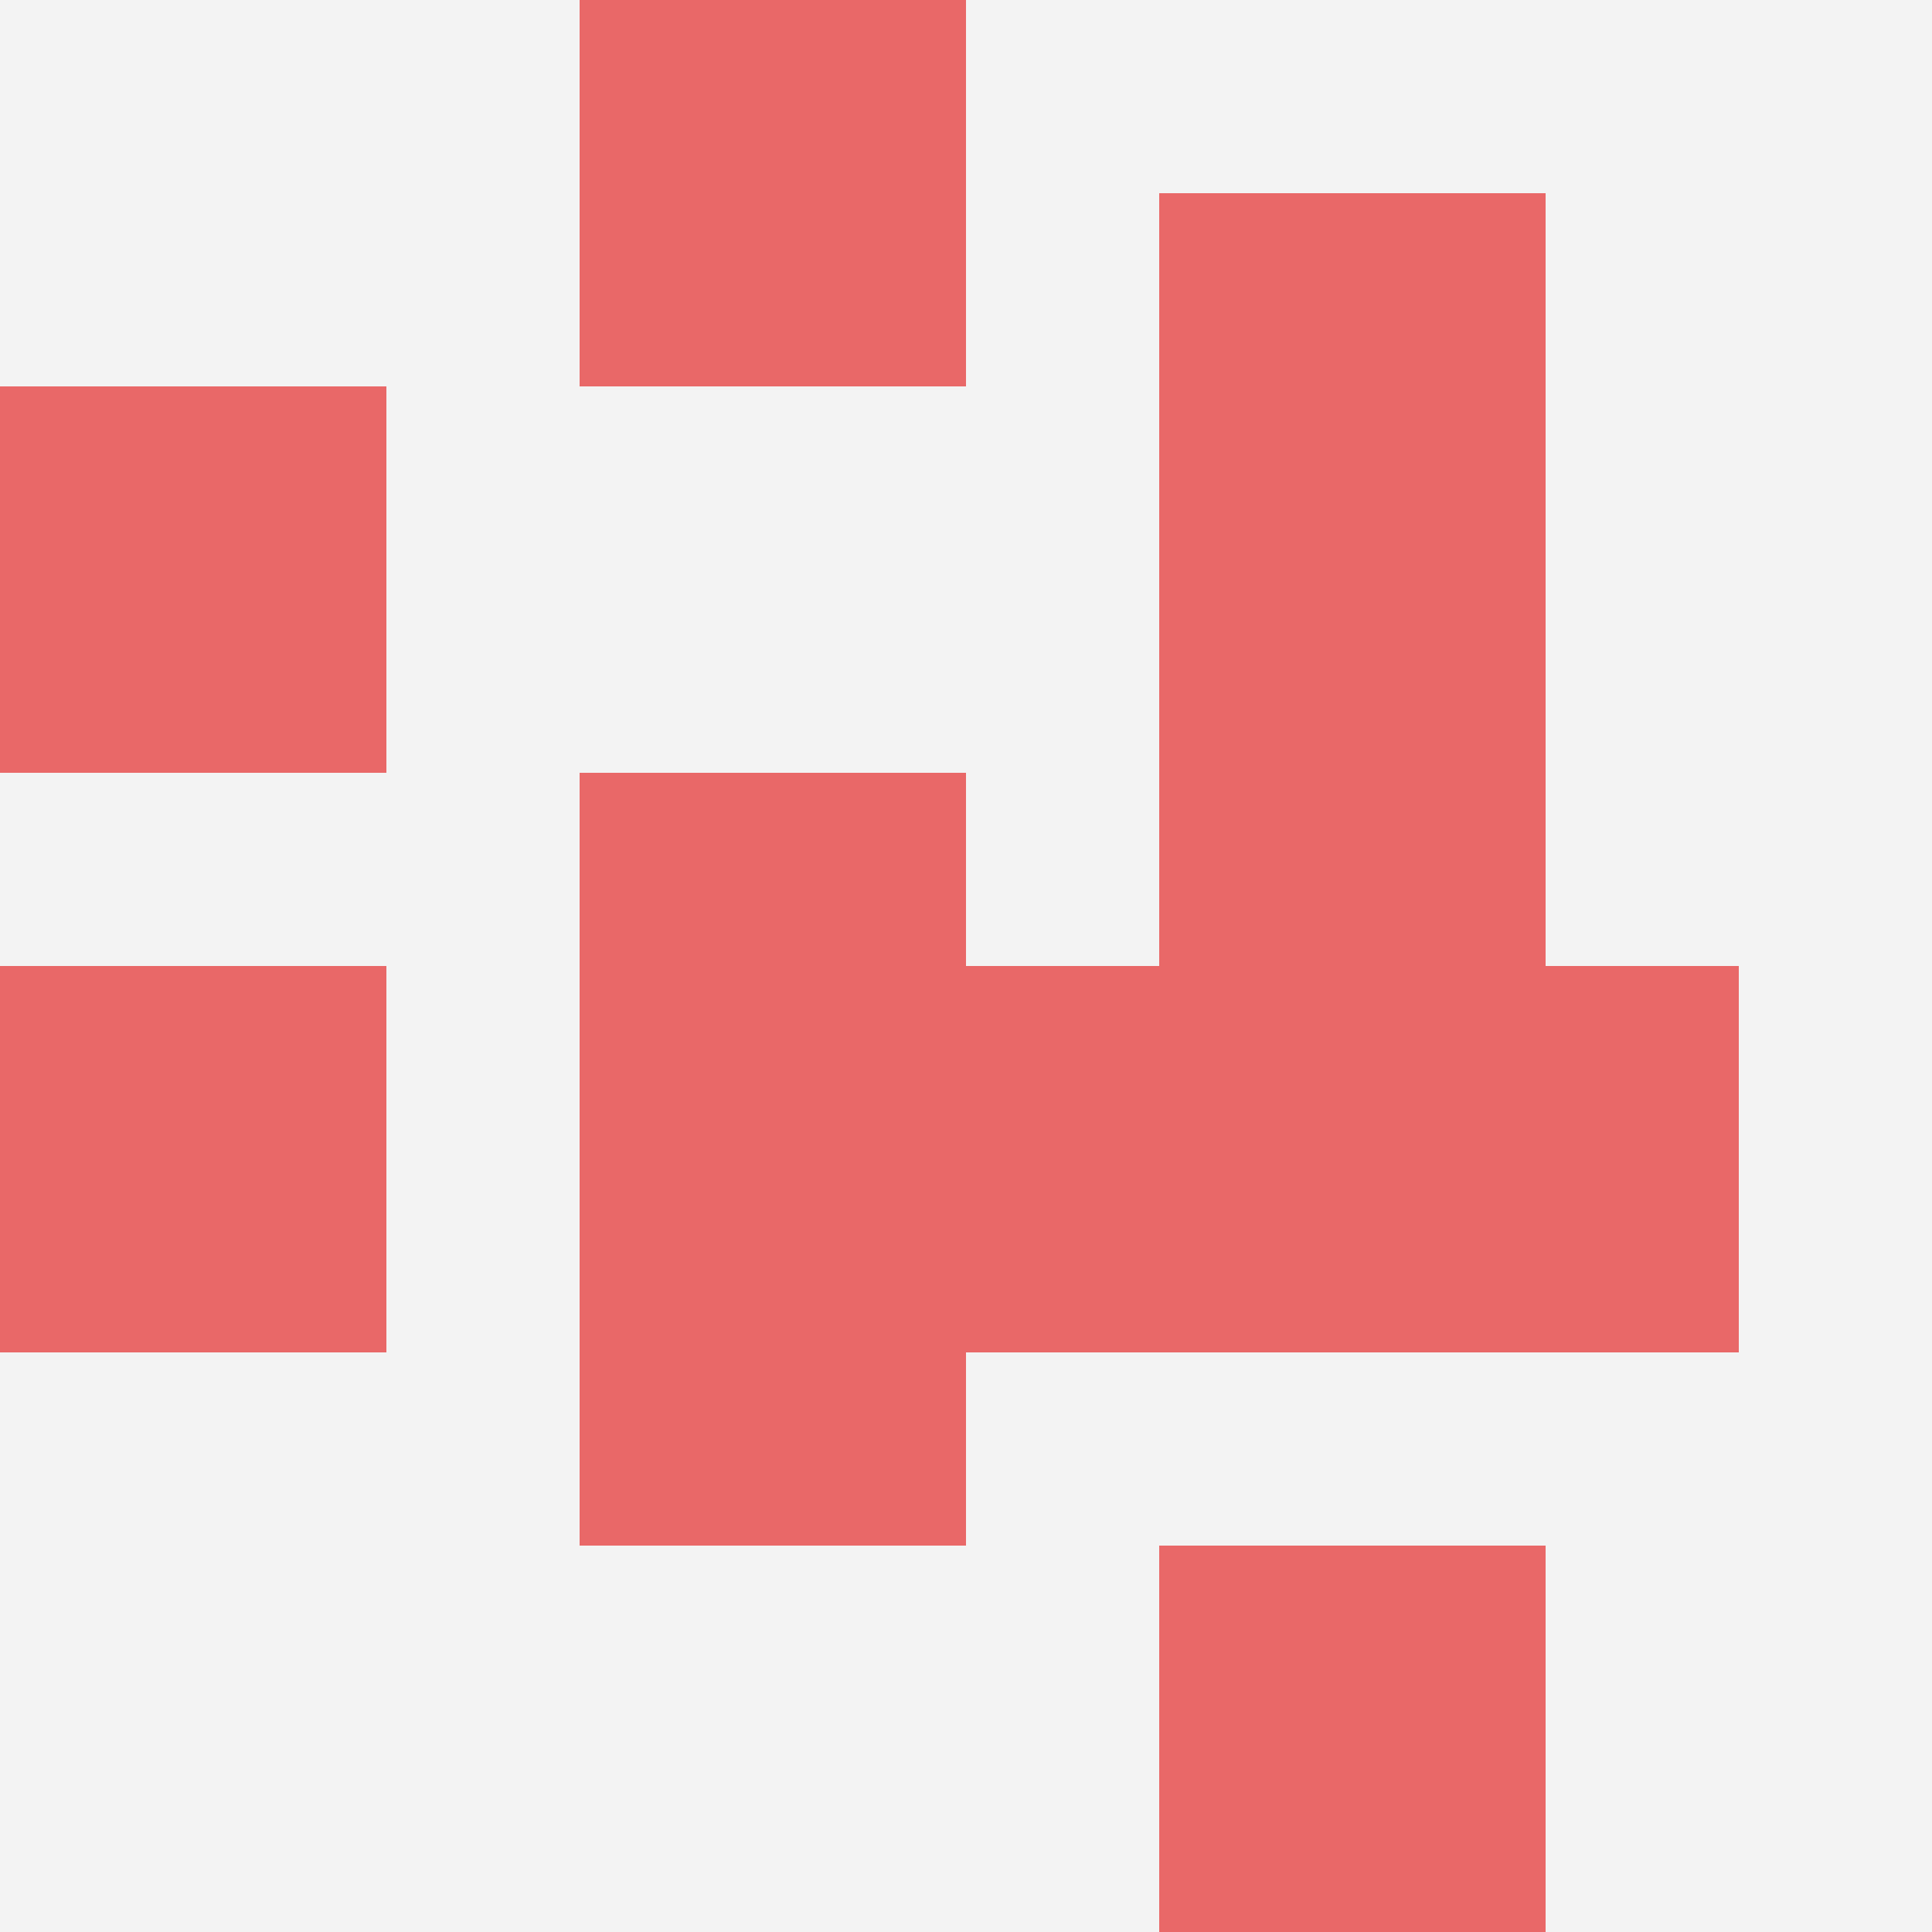
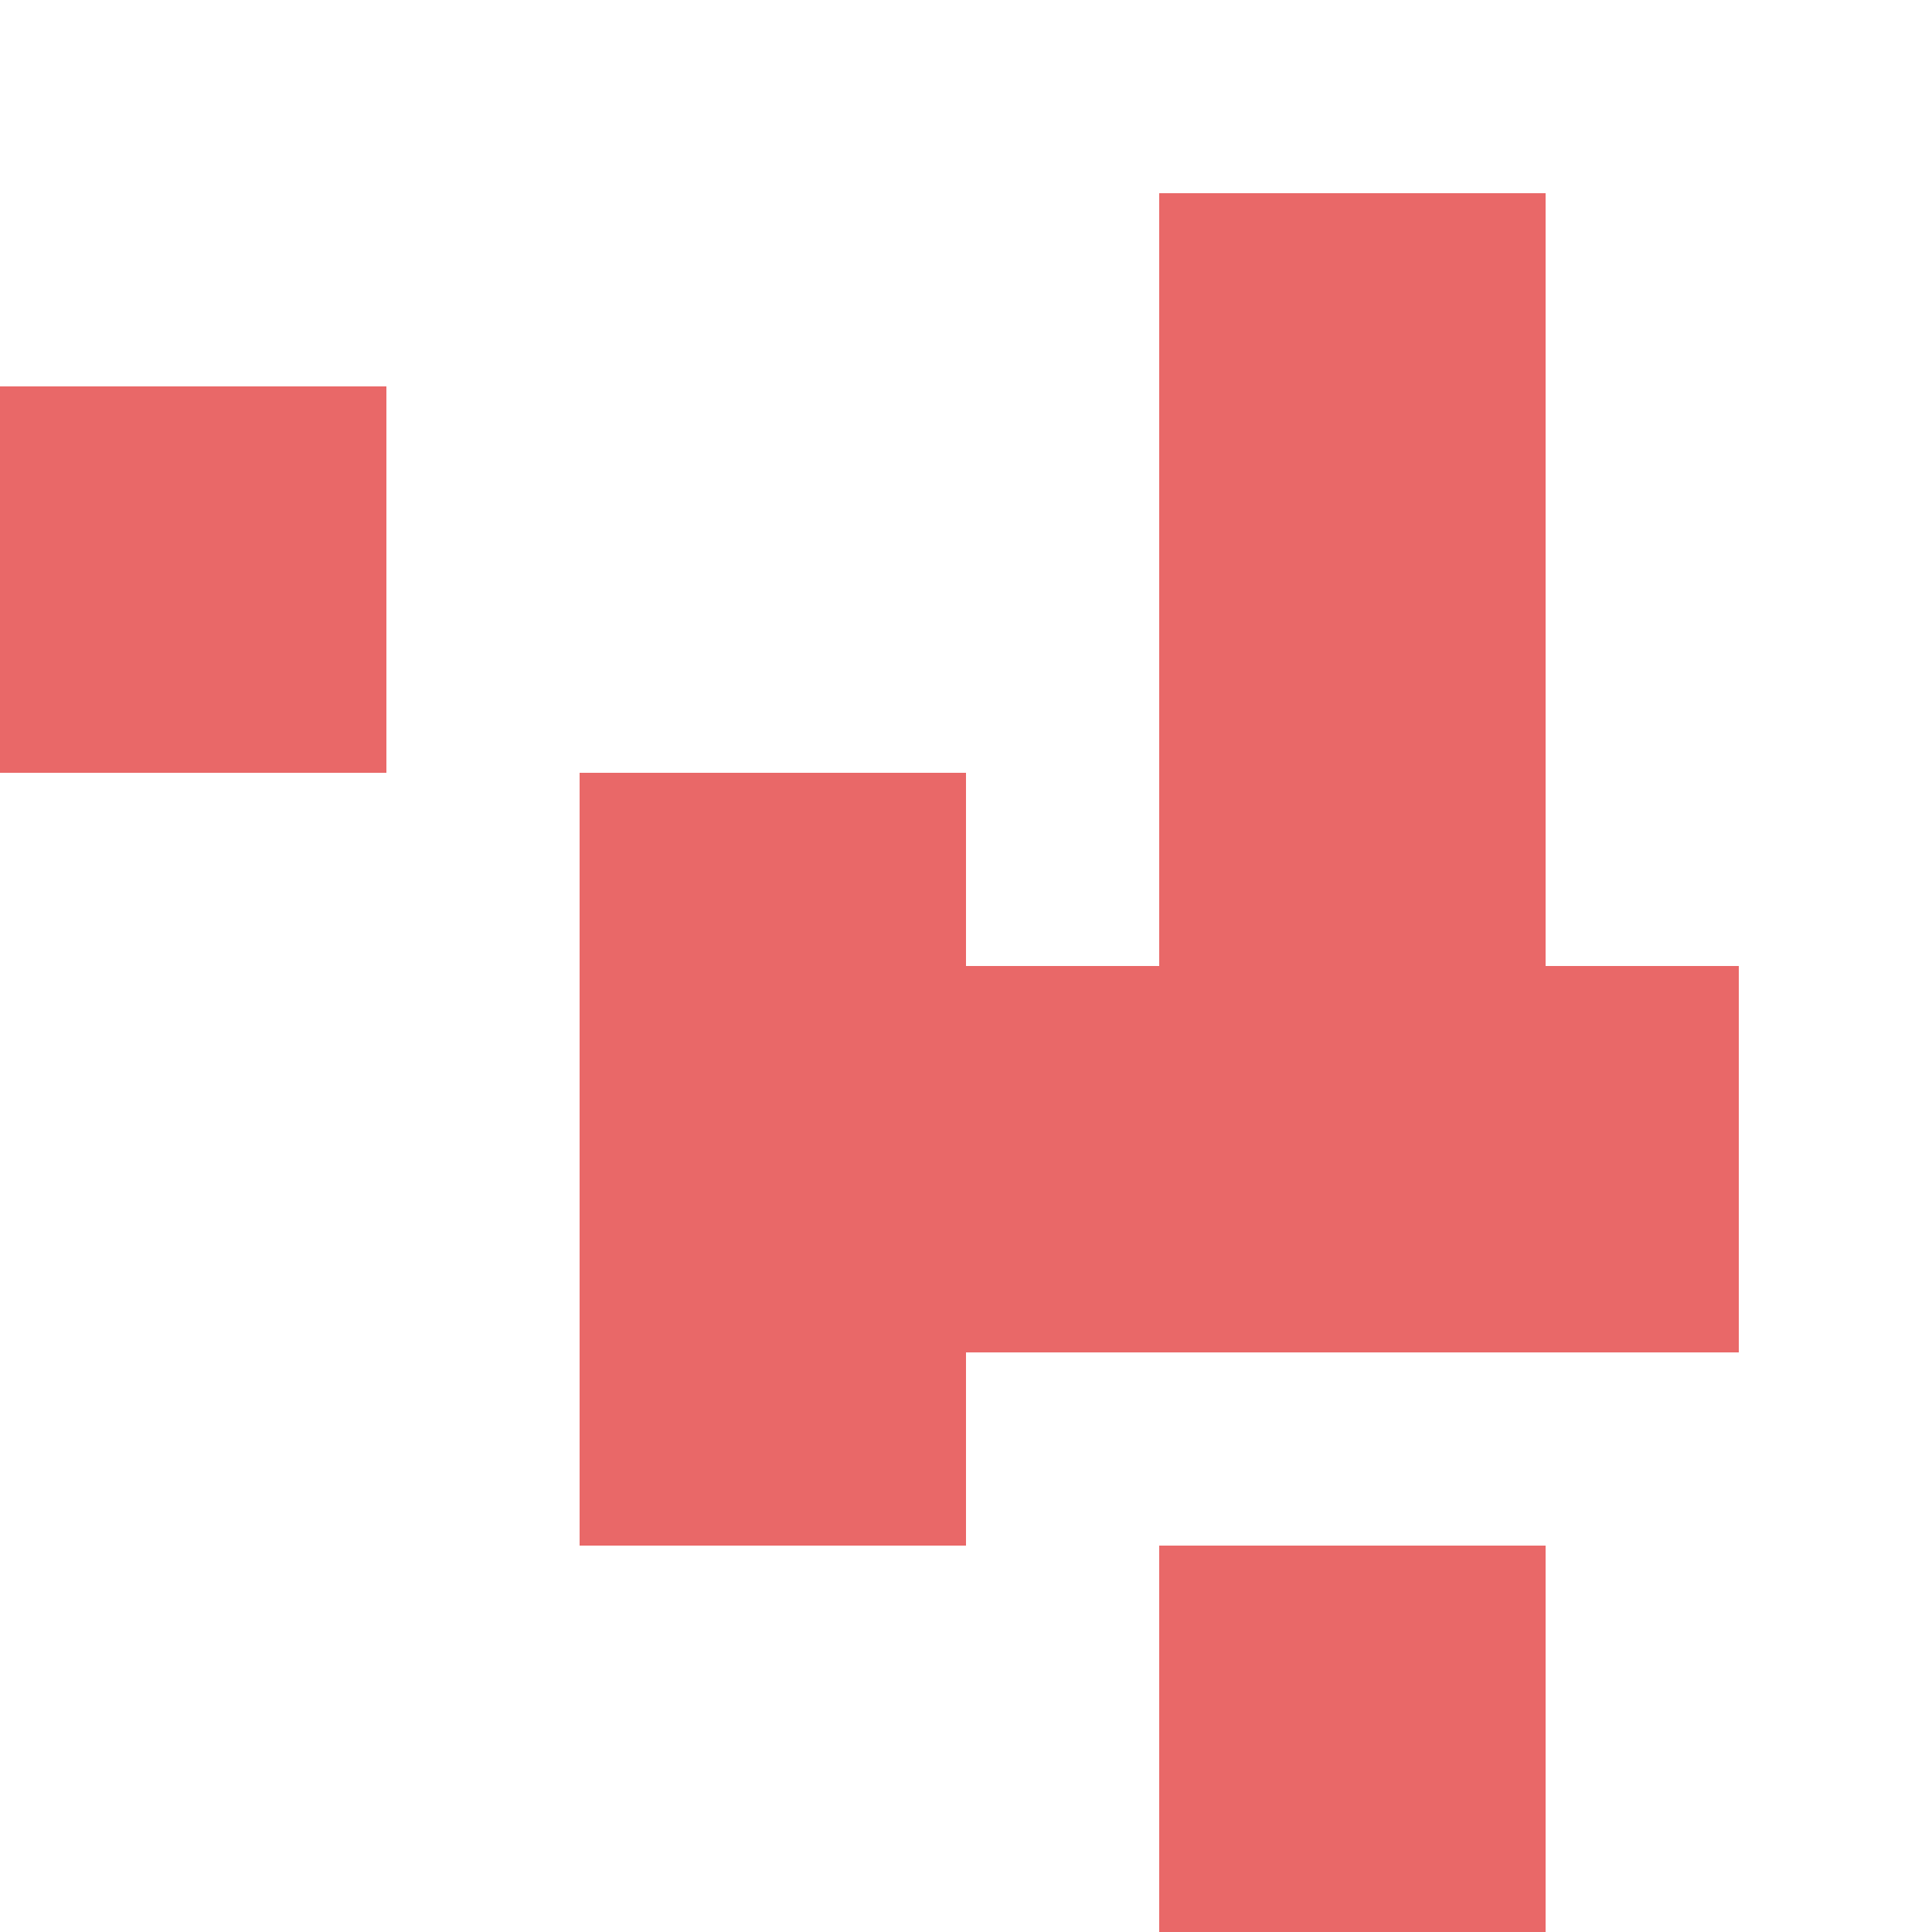
<svg xmlns="http://www.w3.org/2000/svg" id="ten-svg" preserveAspectRatio="xMinYMin meet" viewBox="0 0 10 10">
-   <rect x="0" y="0" width="10" height="10" fill="#F3F3F3" />
  <rect class="t" x="0" y="2" />
  <rect class="t" x="7" y="5" />
  <rect class="t" x="5" y="5" />
  <rect class="t" x="6" y="8" />
-   <rect class="t" x="3" y="0" />
  <rect class="t" x="3" y="6" />
  <rect class="t" x="3" y="4" />
  <rect class="t" x="6" y="3" />
-   <rect class="t" x="0" y="5" />
  <rect class="t" x="6" y="1" />
  <style>.t{width:2px;height:2px;fill:#E96868} #ten-svg{shape-rendering:crispedges;}</style>
</svg>